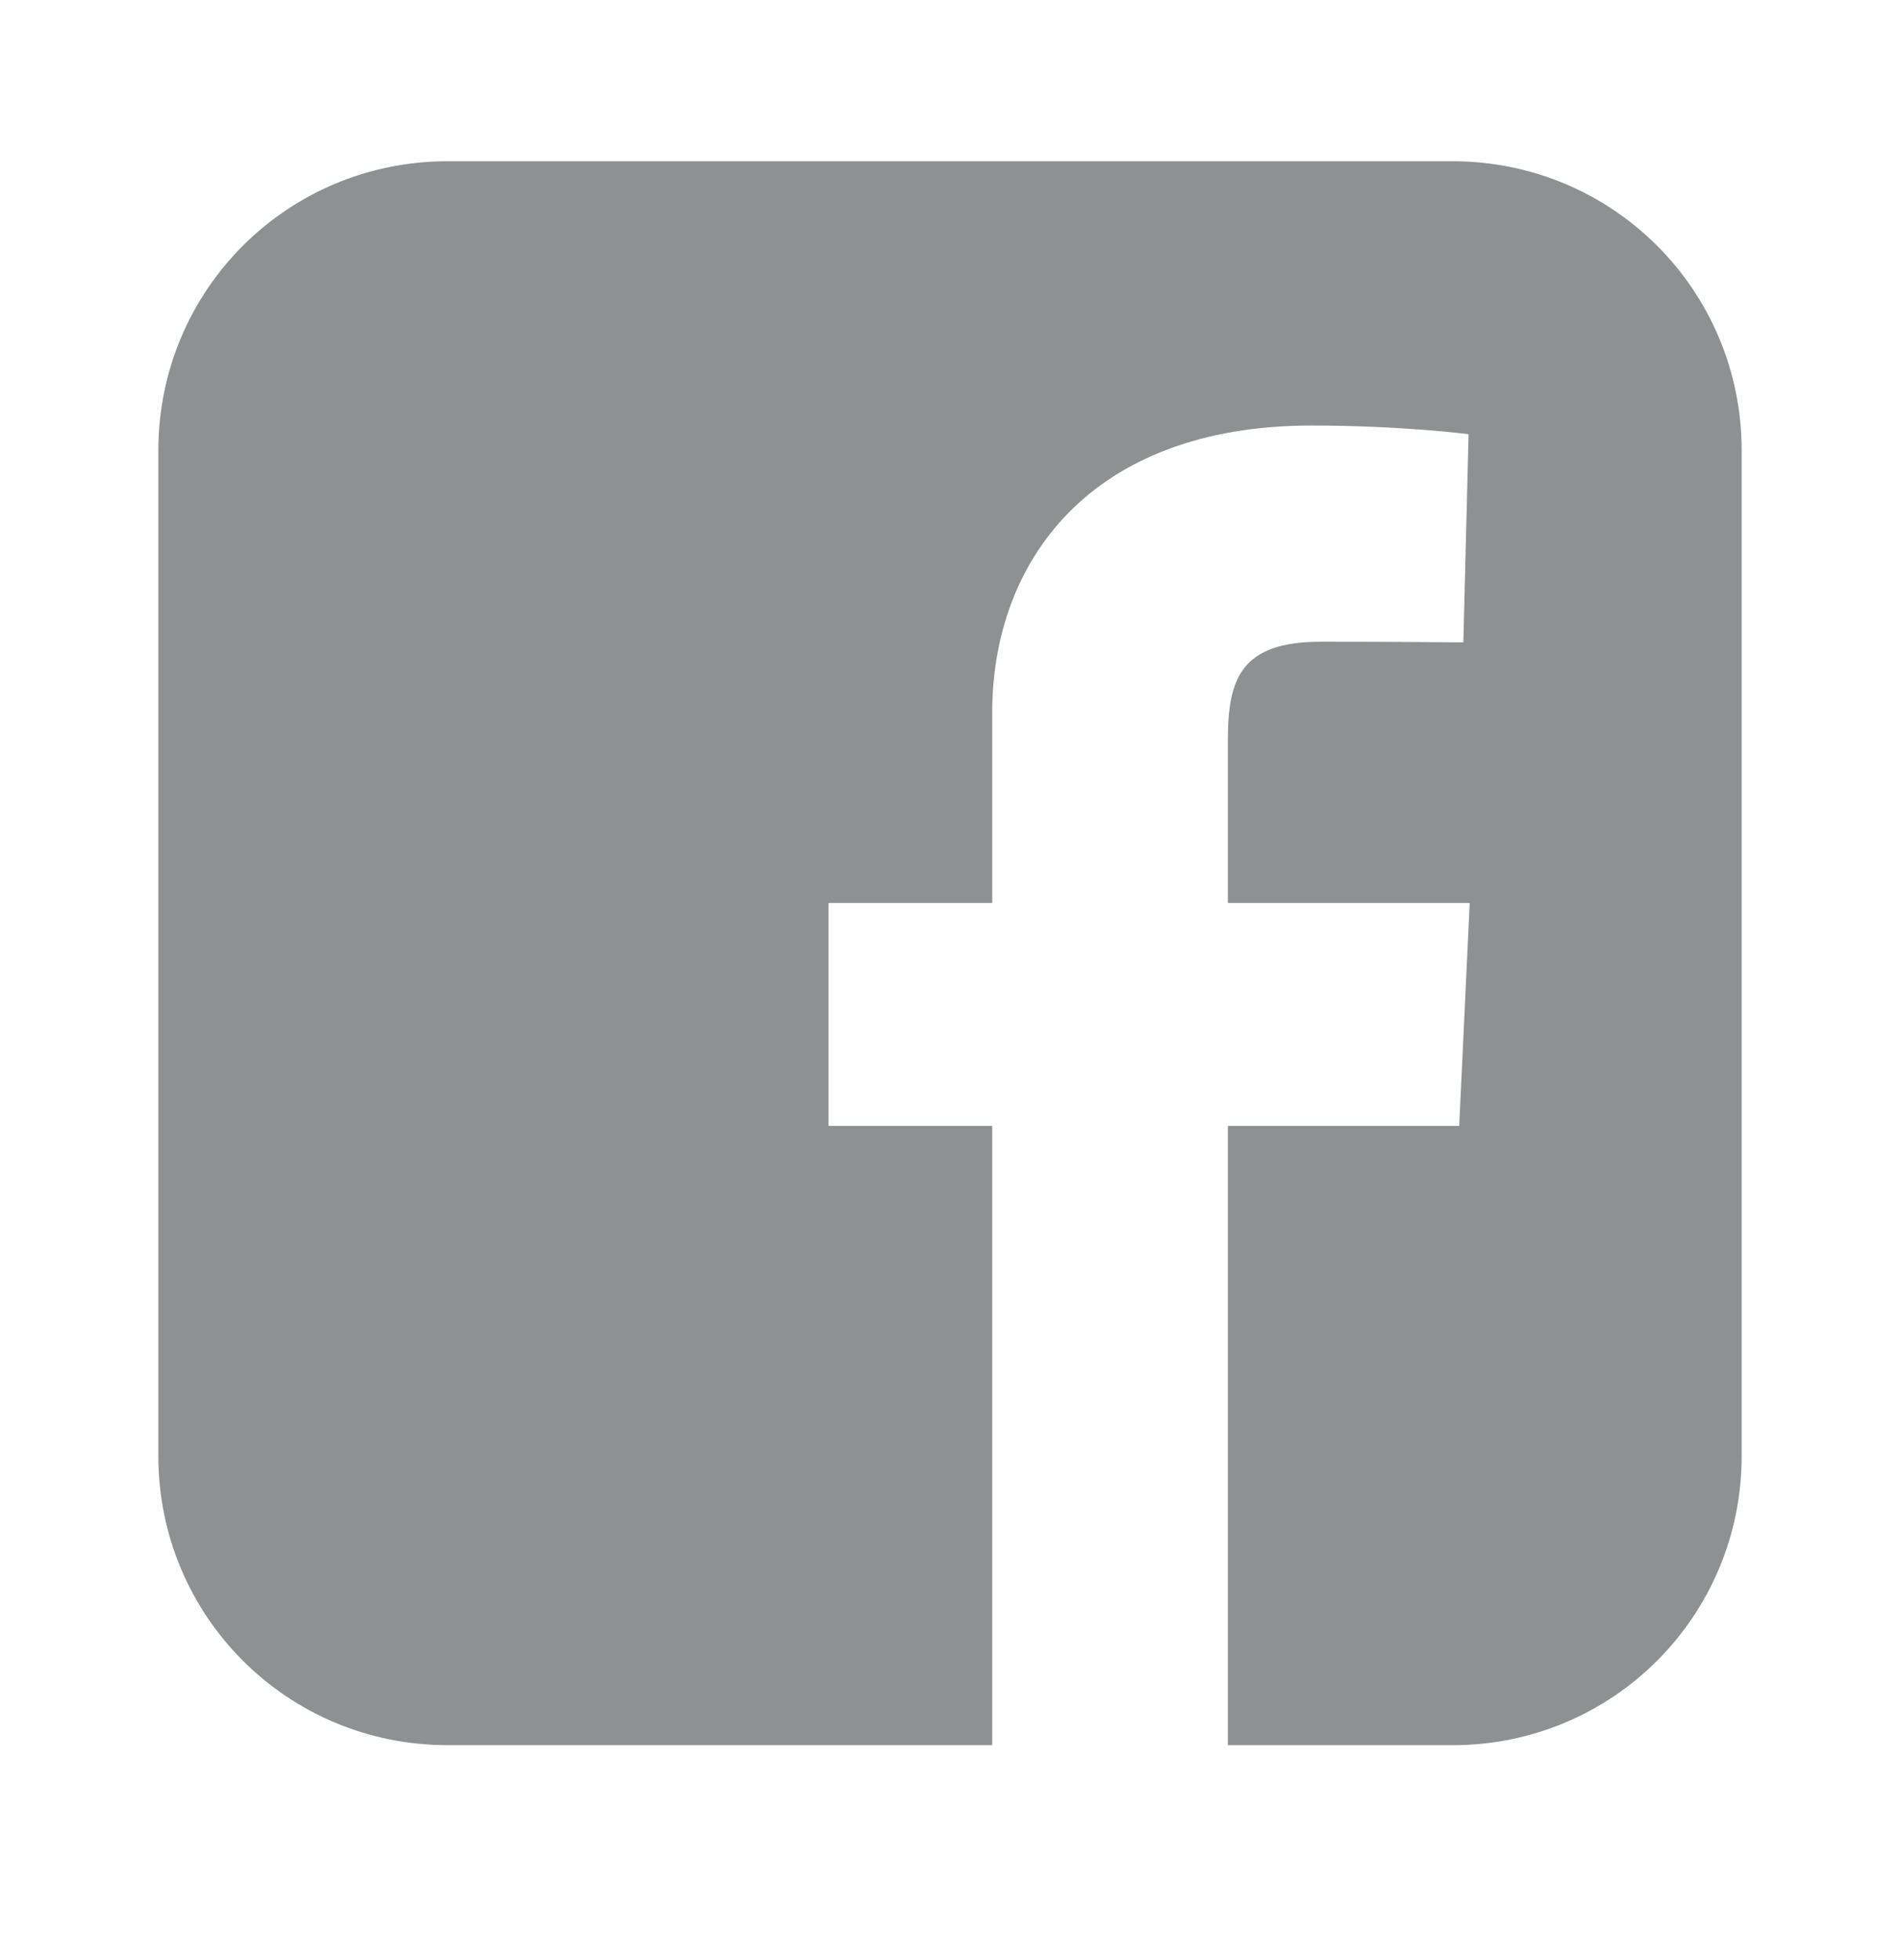
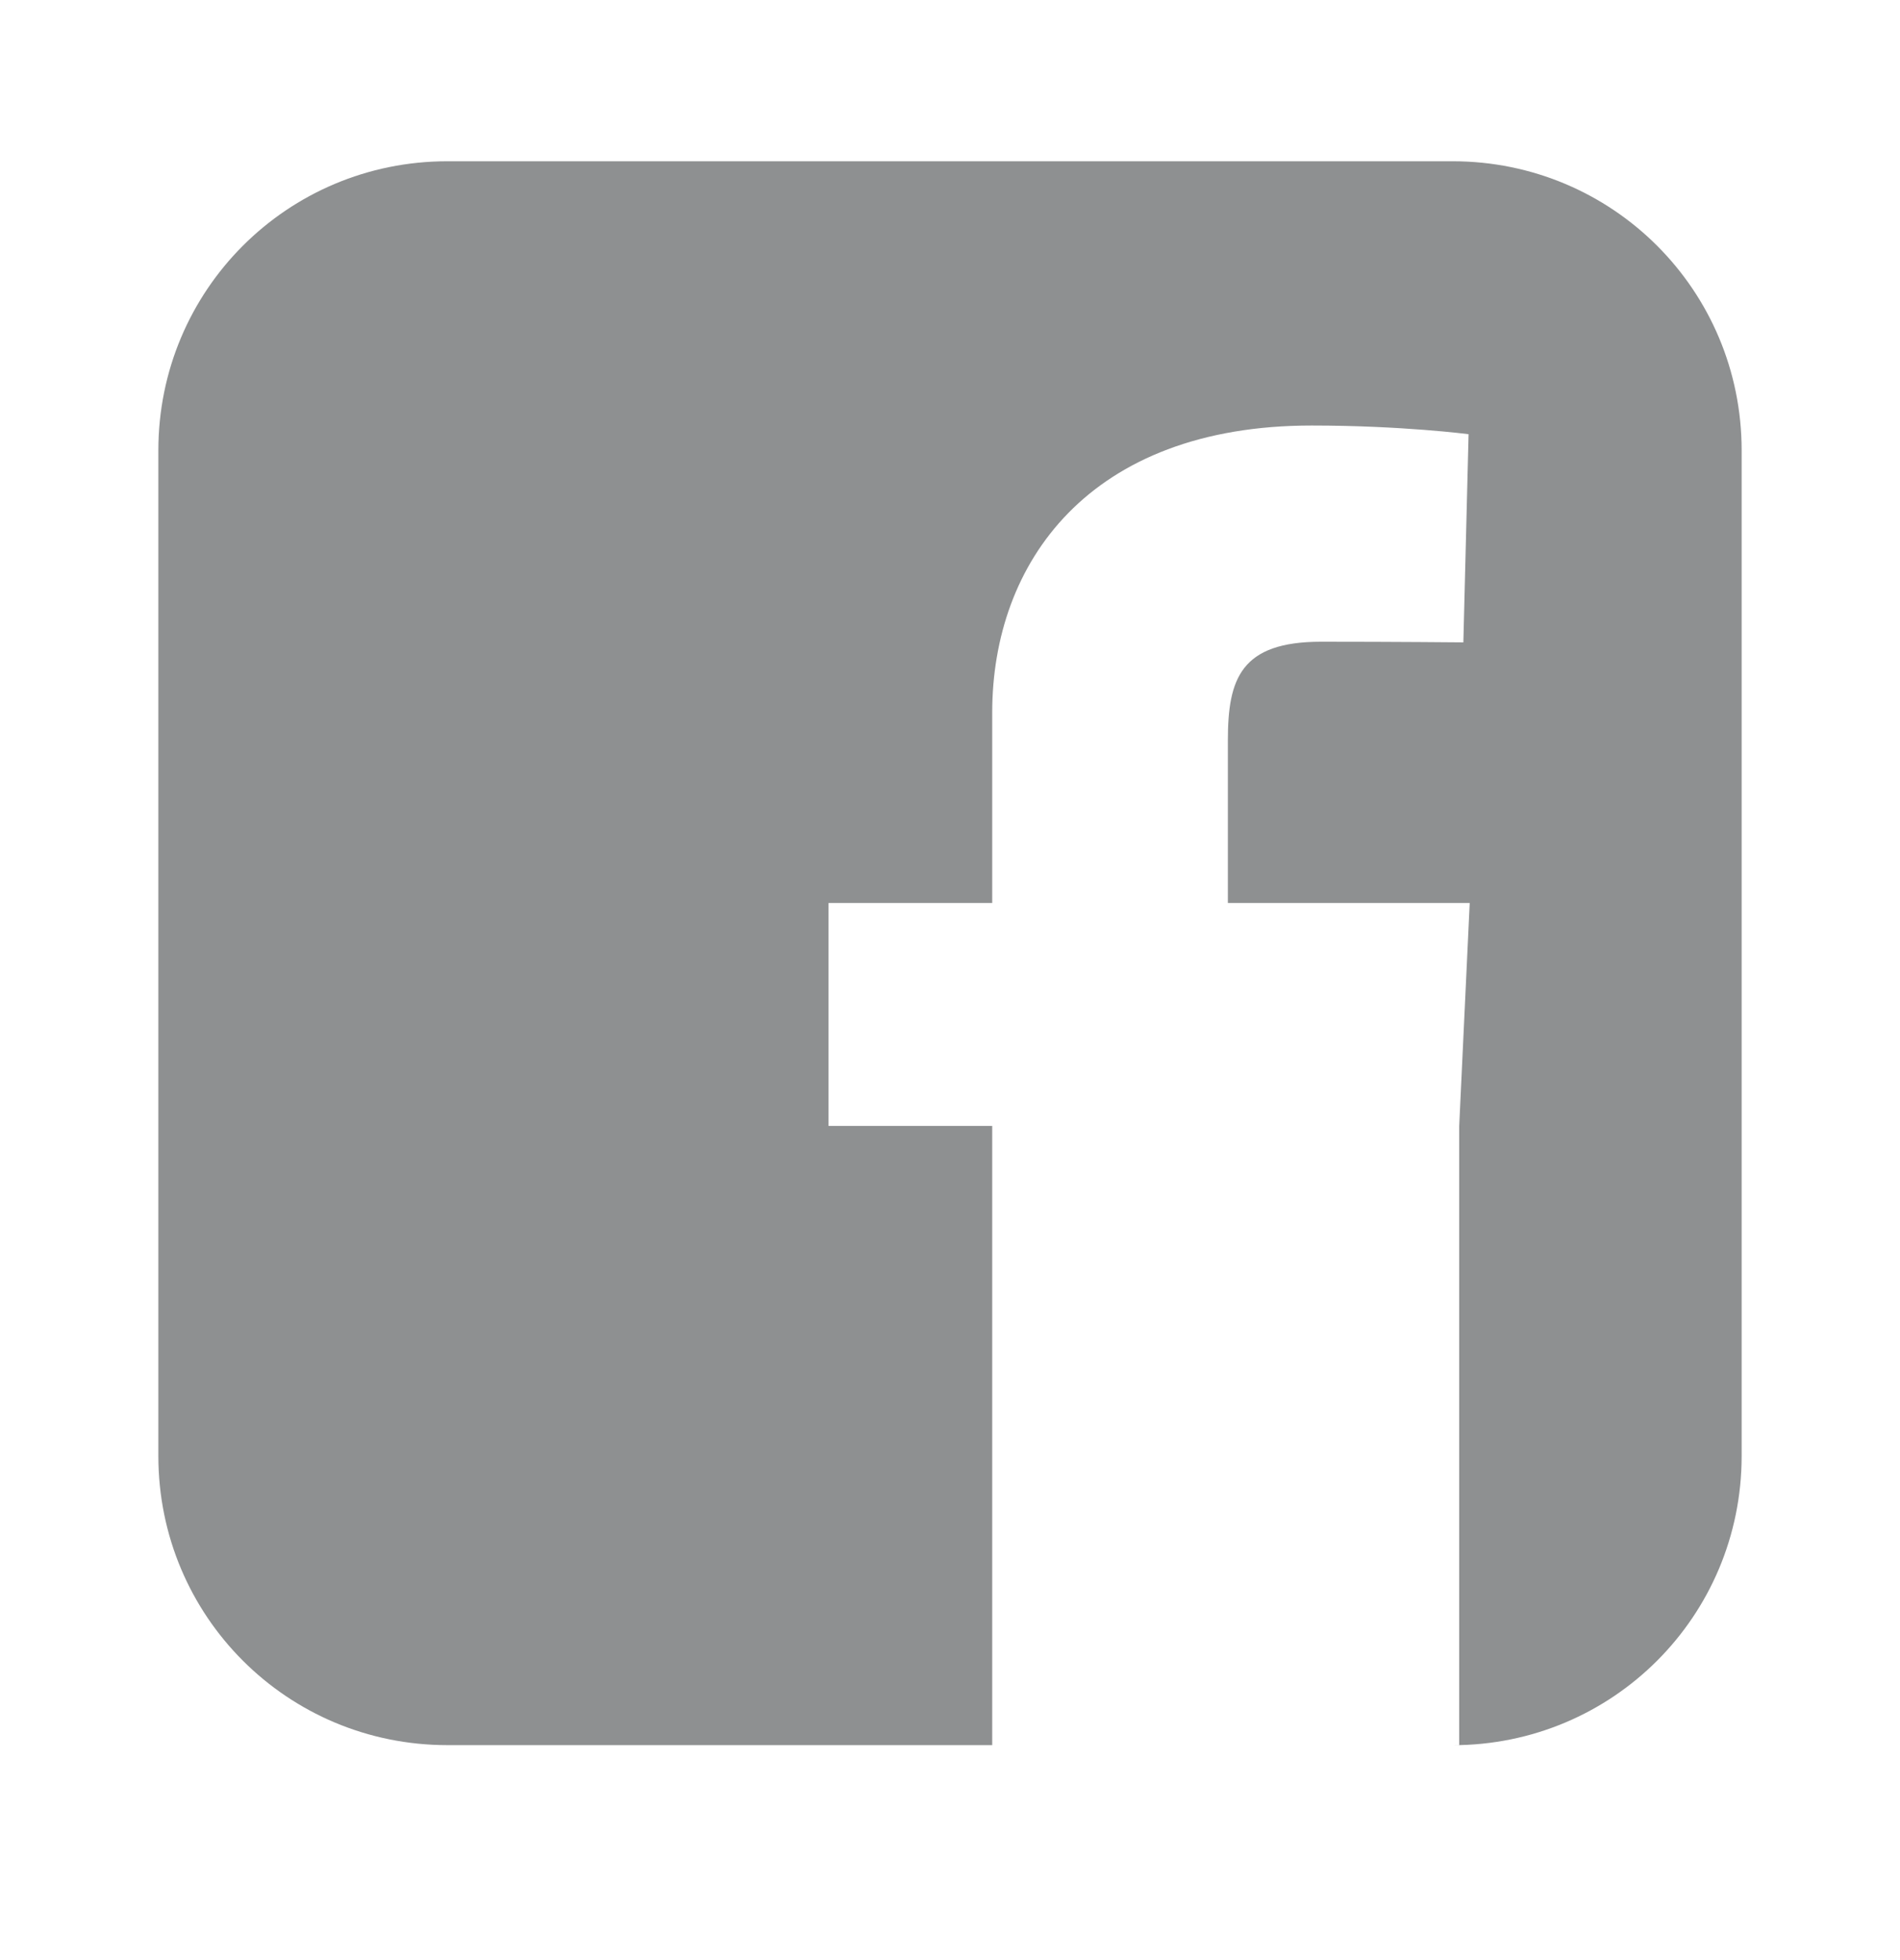
<svg xmlns="http://www.w3.org/2000/svg" width="32" height="33" viewBox="0 0 32 33" fill="none">
-   <path d="M7.536 2.715C4.838 2.715 2.667 4.887 2.667 7.584V24.512C2.667 27.21 4.838 29.381 7.536 29.381H16.711V18.956H13.954V15.203H16.711V11.996C16.711 9.477 18.34 7.164 22.091 7.164C23.611 7.164 24.734 7.31 24.734 7.31L24.646 10.815C24.646 10.815 23.5 10.804 22.25 10.804C20.897 10.804 20.68 11.428 20.68 12.462V15.203H24.753L24.576 18.957H20.68V29.382H24.464C27.161 29.382 29.333 27.21 29.333 24.512V7.584C29.333 4.887 27.161 2.715 24.464 2.715H7.536L7.536 2.715Z" fill="#8E9091" />
+   <path d="M7.536 2.715C4.838 2.715 2.667 4.887 2.667 7.584V24.512C2.667 27.21 4.838 29.381 7.536 29.381H16.711V18.956H13.954V15.203H16.711V11.996C16.711 9.477 18.34 7.164 22.091 7.164C23.611 7.164 24.734 7.31 24.734 7.31L24.646 10.815C24.646 10.815 23.5 10.804 22.25 10.804C20.897 10.804 20.68 11.428 20.68 12.462V15.203H24.753L24.576 18.957V29.382H24.464C27.161 29.382 29.333 27.21 29.333 24.512V7.584C29.333 4.887 27.161 2.715 24.464 2.715H7.536L7.536 2.715Z" fill="#8E9091" />
</svg>